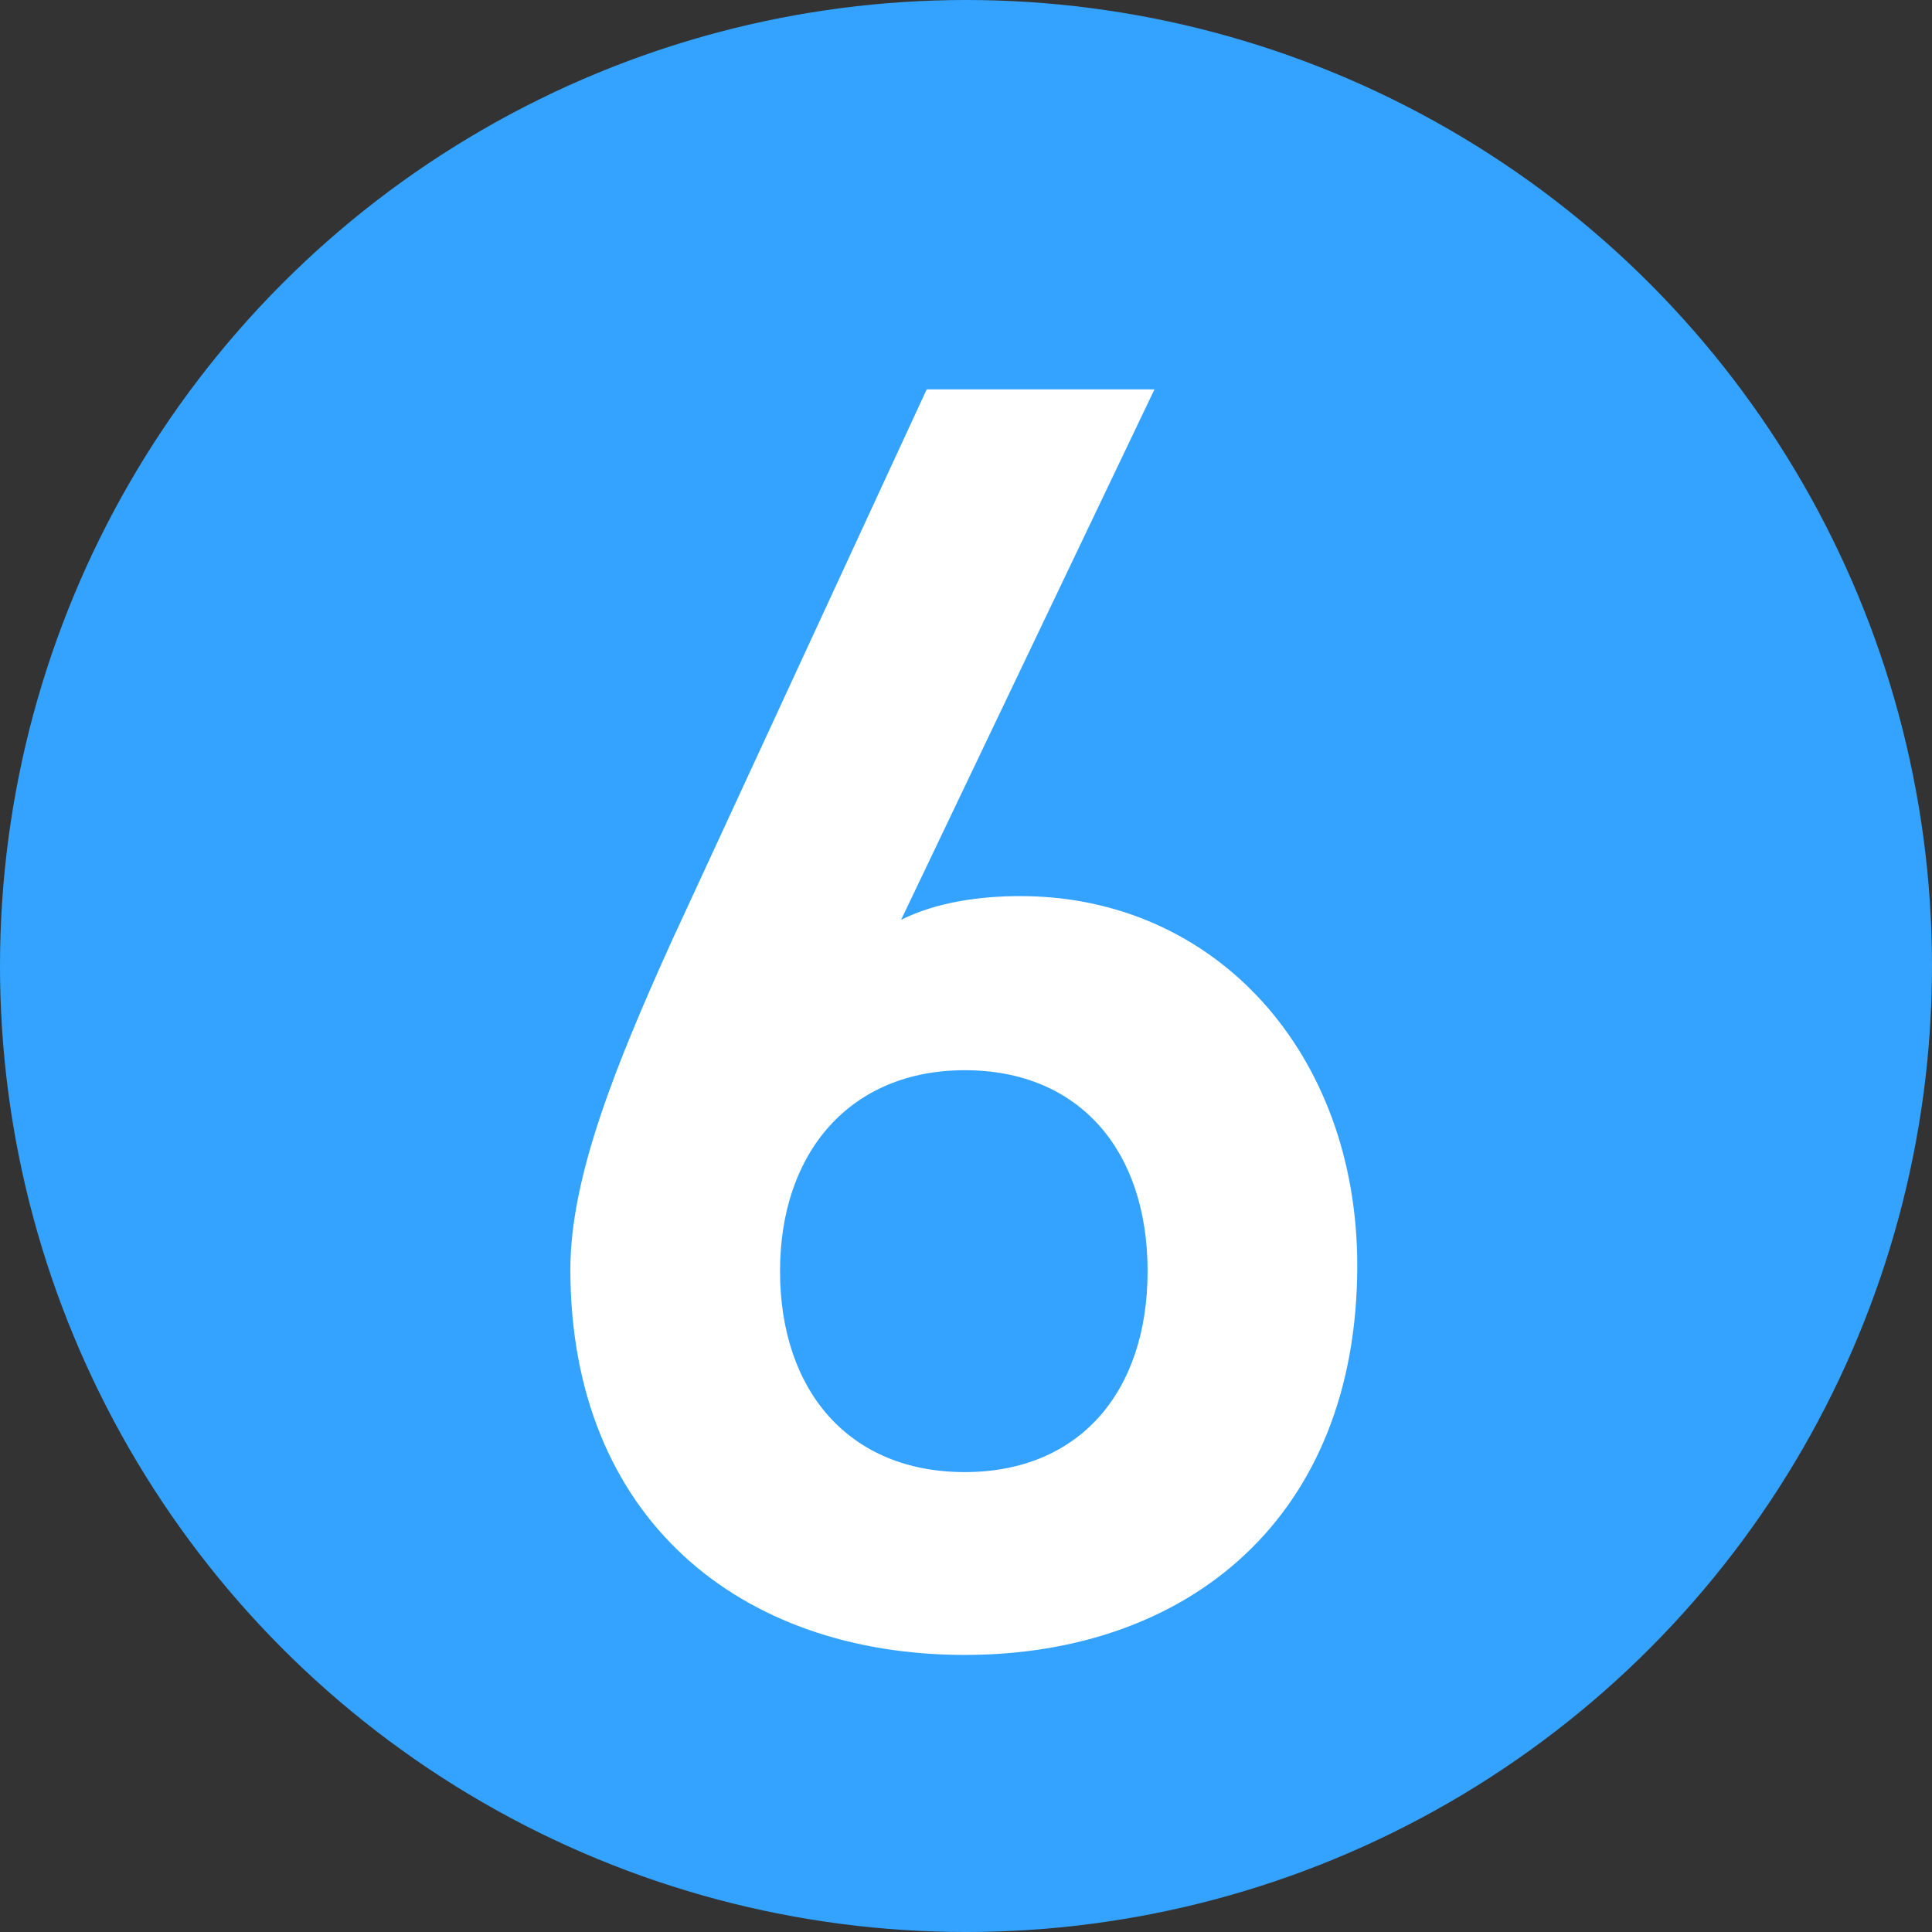
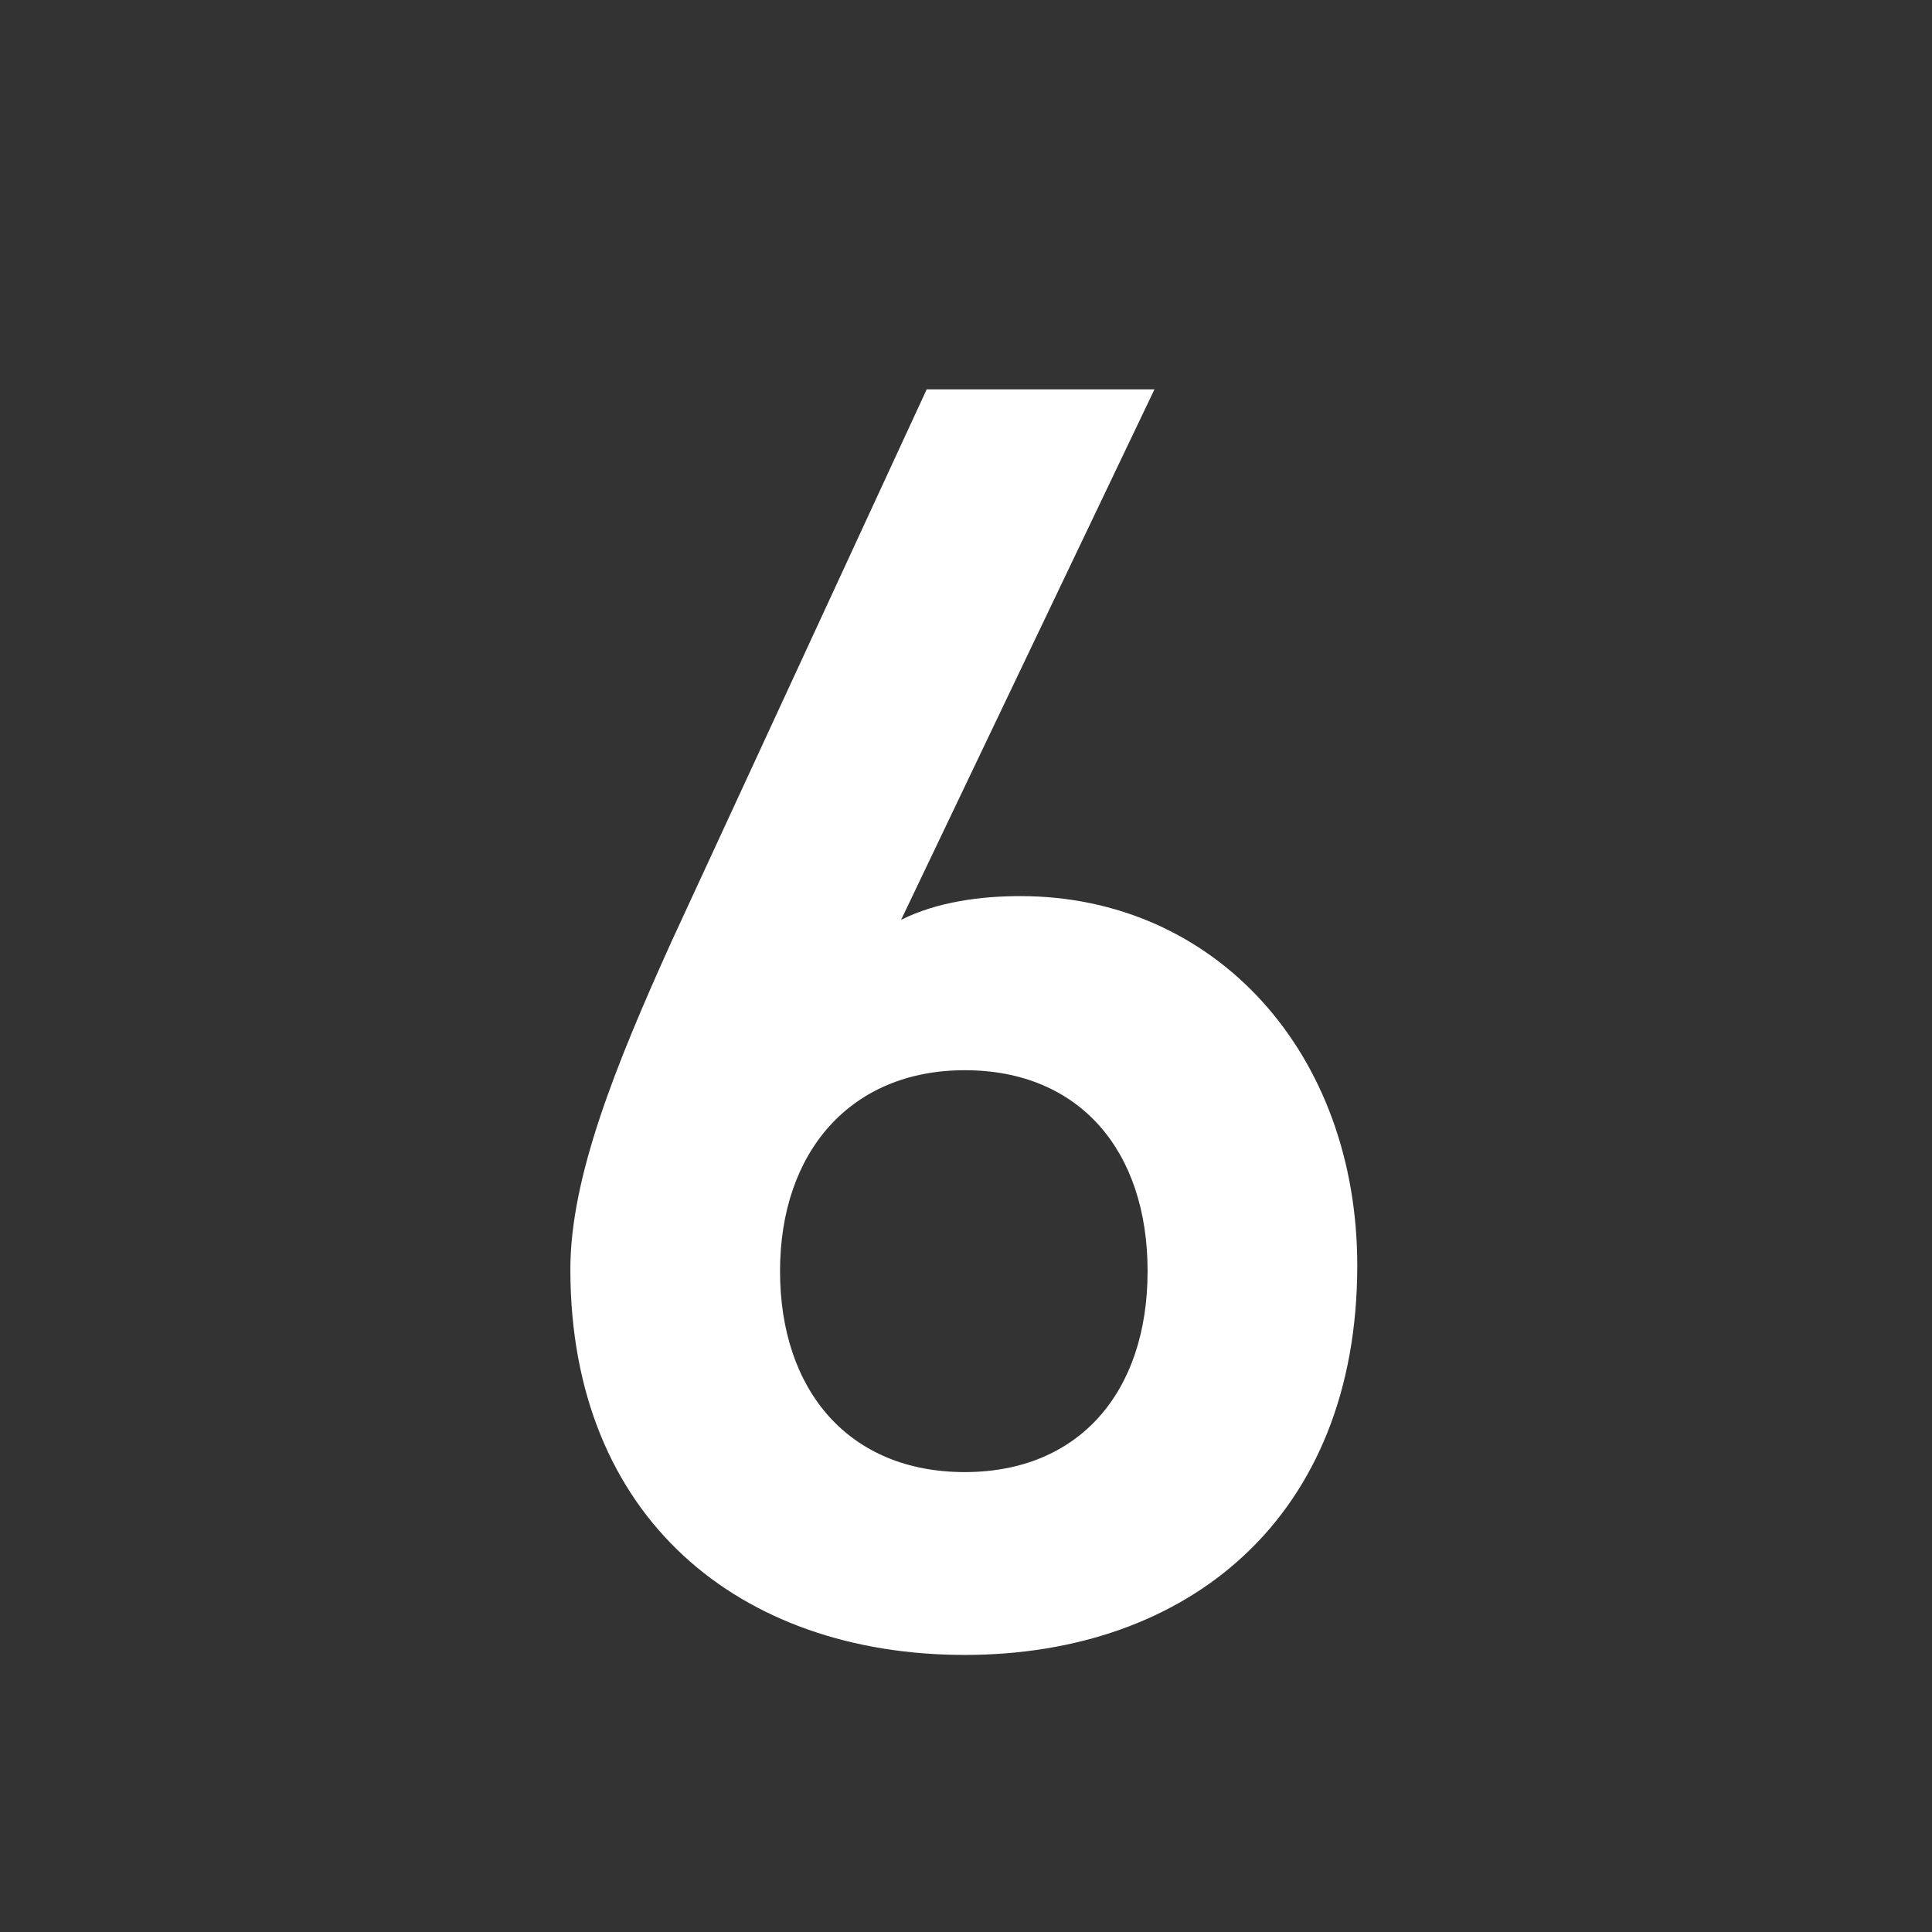
<svg xmlns="http://www.w3.org/2000/svg" id="_レイヤー_2" data-name="レイヤー 2" viewBox="0 0 30.96 30.96">
  <rect x="0" y="0" width="30.96" height="30.96" fill="#333333" stroke="none" />
  <defs>
    <style>      .cls-1 {        fill: #fff;      }      .cls-2 {        fill: #34a3ff;      }    </style>
  </defs>
  <g id="_レイヤー_1-2" data-name="レイヤー 1">
    <g>
-       <circle class="cls-2" cx="15.48" cy="15.48" r="15.48" />
-       <path class="cls-1" d="m14.44,14.74c.58-.29,1.28-.38,1.91-.38,3.13,0,5.4,2.52,5.4,5.92,0,4.03-2.7,6.24-6.29,6.24s-6.32-2.18-6.32-6.18c0-1.48.73-3.28,1.62-5.25l4.09-8.85h3.65l-4.06,8.5Zm1.02,8.85c1.83,0,2.93-1.28,2.93-3.22s-1.1-3.22-2.93-3.22-2.96,1.31-2.96,3.22,1.1,3.22,2.96,3.22Z" />
+       <path class="cls-1" d="m14.44,14.74c.58-.29,1.28-.38,1.91-.38,3.13,0,5.4,2.52,5.4,5.92,0,4.03-2.7,6.24-6.29,6.24s-6.32-2.18-6.32-6.18c0-1.48.73-3.28,1.62-5.25l4.09-8.85h3.65Zm1.02,8.85c1.83,0,2.93-1.28,2.93-3.22s-1.1-3.22-2.93-3.22-2.96,1.31-2.96,3.22,1.1,3.22,2.96,3.22Z" />
    </g>
  </g>
</svg>